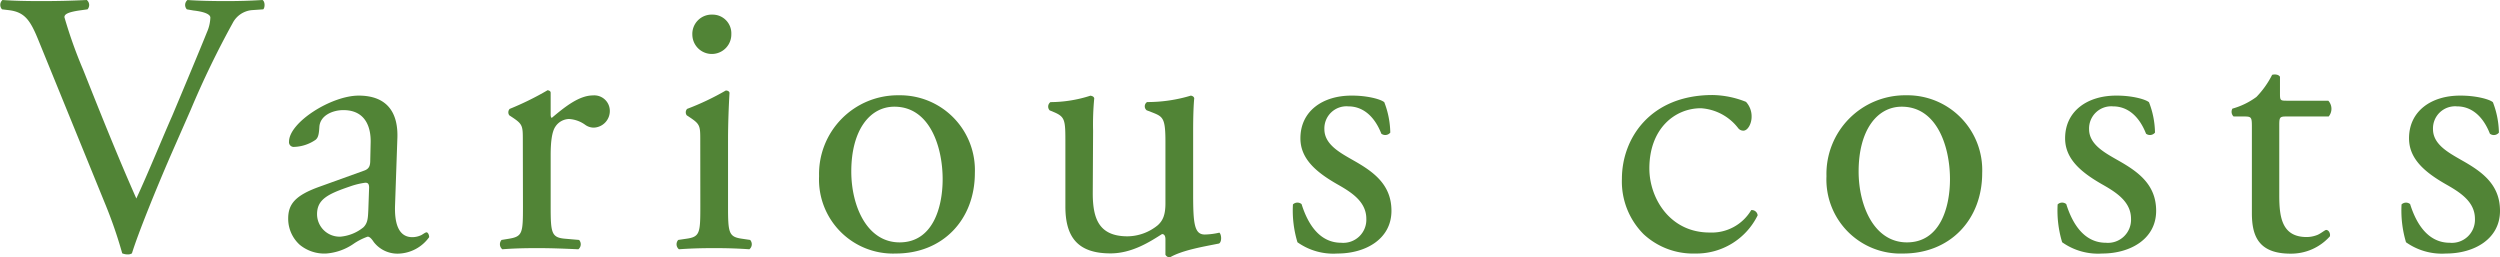
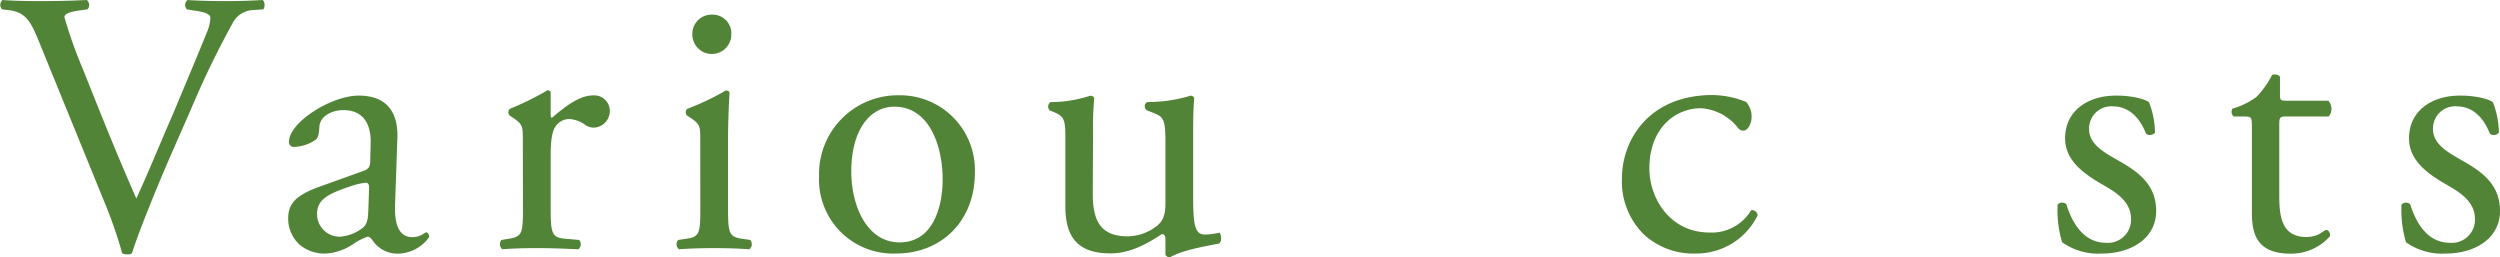
<svg xmlns="http://www.w3.org/2000/svg" width="388.03" height="39.93" viewBox="0 0 388.03 39.93">
  <g>
    <path d="M6,6.33C4.69,3.08,3.82,1.86,1.32,1.57l-1-.12A1,1,0,0,1,.39,0c1.68.12,3.54.17,6,.17S11,.12,13.47,0a1,1,0,0,1,.11,1.45l-.87.12C10.5,1.86,10,2.21,10,2.67a71.32,71.32,0,0,0,2.9,8.14c2.68,6.74,5.35,13.43,8.26,20C22.94,27,25.38,21,26.72,18c1.68-4,4.41-10.52,5.4-13a6.13,6.13,0,0,0,.53-2.27c0-.4-.59-.87-2.62-1.1L29,1.45A1,1,0,0,1,29.1,0c1.63.12,3.84.17,6,.17,1.92,0,3.72-.05,5.64-.17.41.23.41,1.16.12,1.45l-1.74.12a3.73,3.73,0,0,0-3,2A140.39,140.39,0,0,0,29.62,17l-3.14,7.15c-2.32,5.35-5.05,12.09-6,15.17a1.14,1.14,0,0,1-.64.17,2.25,2.25,0,0,1-.87-.17,69.42,69.42,0,0,0-2.67-7.73Z" style="fill: #518436" />
    <path d="M56.47,26.5c.87-.29,1-.81,1-1.68l.06-2.68c.06-2.15-.64-5.05-4.24-5.05-1.63,0-3.61.81-3.72,2.61-.06.93-.12,1.63-.59,2a6.22,6.22,0,0,1-3.31,1.1.73.73,0,0,1-.81-.81c0-3,6.57-7.15,10.81-7.15s6.22,2.44,6,6.8l-.35,10.11c-.11,2.68.41,5.06,2.68,5.06a3.26,3.26,0,0,0,1.45-.35c.29-.17.58-.4.76-.4s.4.34.4.75a6.09,6.09,0,0,1-4.88,2.56A4.65,4.65,0,0,1,58,37.55c-.23-.35-.58-.82-.93-.82a9.31,9.31,0,0,0-2.26,1.16,8.6,8.6,0,0,1-4.19,1.46A6,6,0,0,1,46.53,38a5.45,5.45,0,0,1-1.8-4.07c0-2.26,1.11-3.6,4.83-4.94Zm-3.6,10.23a6.57,6.57,0,0,0,3.54-1.45c.7-.7.7-1.51.76-2.73l.12-3.43c0-.64-.24-.76-.59-.76a11.68,11.68,0,0,0-2.38.58c-3.43,1.17-5.11,2-5.11,4.31A3.5,3.5,0,0,0,52.87,36.73Z" style="fill: #518436" />
    <path d="M81.15,21.85c0-2.26,0-2.55-1.57-3.6l-.53-.35a.79.79,0,0,1,.06-1A45.54,45.54,0,0,0,85,14c.29.06.47.17.47.4v3.38c0,.29.06.46.17.52,2-1.69,4.24-3.49,6.4-3.49a2.41,2.41,0,0,1,2.61,2.33,2.58,2.58,0,0,1-2.5,2.67,2.27,2.27,0,0,1-1.28-.41,4.76,4.76,0,0,0-2.55-.93,2.61,2.61,0,0,0-2.1,1.16c-.58.82-.75,2.5-.75,4.48V32c0,4.19.11,4.89,2.32,5.06l2.09.18a1,1,0,0,1-.11,1.45c-2.73-.12-4.42-.18-6.45-.18s-3.84.06-5.35.18a1,1,0,0,1-.12-1.45l1.11-.18c2.15-.35,2.21-.87,2.21-5.06Z" style="fill: #518436" />
    <path d="M108.69,21.85c0-2.26,0-2.55-1.57-3.6l-.53-.35a.79.79,0,0,1,.06-1,40.66,40.66,0,0,0,6-2.85c.29,0,.52.11.58.35-.12,2-.23,4.82-.23,7.2V32c0,4.19.11,4.77,2.21,5.06l1.22.18a1,1,0,0,1-.12,1.45c-1.74-.12-3.43-.18-5.46-.18s-3.84.06-5.47.18a1,1,0,0,1-.11-1.45l1.22-.18c2.15-.29,2.21-.87,2.21-5.06Zm4.82-16.56a3,3,0,0,1-6.05.12,3,3,0,0,1,3.14-3.14A2.9,2.9,0,0,1,113.51,5.29Z" style="fill: #518436" />
    <path d="M151.31,26.85c0,7.27-5,12.5-12.26,12.5a11.49,11.49,0,0,1-11.92-12,12.22,12.22,0,0,1,12.38-12.56A11.61,11.61,0,0,1,151.31,26.85ZM138.82,16.56c-3.84,0-6.69,3.67-6.69,10.06,0,5.29,2.39,11,7.5,11s6.68-5.34,6.68-9.82C146.31,22.84,144.34,16.56,138.82,16.56Z" style="fill: #518436" />
    <path d="M169.61,30c0,4,1,6.68,5.41,6.68a7.52,7.52,0,0,0,4.7-1.74c.76-.7,1.17-1.57,1.17-3.37V22c0-3.78-.41-3.9-2.15-4.59l-.76-.29a.79.79,0,0,1,.06-1.28,23.34,23.34,0,0,0,6.8-1c.29.06.46.18.52.41-.11,1.1-.17,2.9-.17,5.05v9.77c0,4.59.17,6.33,1.8,6.33a10.69,10.69,0,0,0,2.27-.29c.35.29.4,1.46-.06,1.69-2.27.46-5.64,1-7.62,2.15a.79.79,0,0,1-.69-.41V37.14c0-.52-.18-.81-.53-.81-1.74,1.1-4.59,3-8,3-5.11,0-7-2.56-7-7.27v-9.7c0-3.67,0-4.19-1.74-4.94l-.7-.29a.86.86,0,0,1,.12-1.28,20.35,20.35,0,0,0,6.21-1c.35.06.53.18.59.41a42.41,42.41,0,0,0-.18,5.05Z" style="fill: #518436" />
-     <path d="M214.86,15.87a13.66,13.66,0,0,1,.93,4.71,1,1,0,0,1-1.39.17c-1-2.56-2.74-4.24-5.12-4.24a3.43,3.43,0,0,0-3.72,3.54c0,2.38,2.44,3.66,4.48,4.83,3.08,1.74,5.93,3.72,5.93,7.84,0,4.42-4.07,6.63-8.37,6.63a9.61,9.61,0,0,1-6.22-1.75,17,17,0,0,1-.7-5.87,1,1,0,0,1,1.34-.05c1,3.19,2.84,6,6.16,6a3.58,3.58,0,0,0,3.89-3.72c0-2.67-2.32-4.12-4.47-5.34-3.37-1.92-5.76-4-5.76-7.15,0-4.25,3.49-6.63,7.91-6.63C212.19,14.82,214.34,15.4,214.86,15.87Z" style="fill: #518436" />
    <path d="M271,15.81a3.32,3.32,0,0,1,.87,2.32c0,1.05-.58,2.15-1.28,2.15a1,1,0,0,1-.81-.4A7.93,7.93,0,0,0,264,16.8c-4.07,0-8,3.19-8,9.35,0,4.54,3.13,9.94,9.35,9.94a7.12,7.12,0,0,0,6.46-3.48.91.91,0,0,1,1,.81,10.59,10.59,0,0,1-9.7,5.93,11.28,11.28,0,0,1-8-3,11.57,11.57,0,0,1-3.37-8.6c0-6.28,4.42-13,14.07-13A14.46,14.46,0,0,1,271,15.81Z" style="fill: #518436" />
-     <path d="M307.66,26.85c0,7.27-5,12.5-12.26,12.5a11.49,11.49,0,0,1-11.91-12,12.21,12.21,0,0,1,12.37-12.56A11.61,11.61,0,0,1,307.66,26.85ZM295.17,16.56c-3.84,0-6.69,3.67-6.69,10.06,0,5.29,2.39,11,7.5,11s6.68-5.34,6.68-9.82C302.66,22.84,300.69,16.56,295.17,16.56Z" style="fill: #518436" />
    <path d="M333.55,15.87a13.43,13.43,0,0,1,.93,4.71,1,1,0,0,1-1.39.17c-1-2.56-2.73-4.24-5.12-4.24a3.44,3.44,0,0,0-3.72,3.54c0,2.38,2.44,3.66,4.48,4.83,3.08,1.74,5.93,3.72,5.93,7.84,0,4.42-4.07,6.63-8.37,6.63a9.62,9.62,0,0,1-6.22-1.75,17,17,0,0,1-.7-5.87,1,1,0,0,1,1.34-.05c1,3.19,2.85,6,6.16,6a3.58,3.58,0,0,0,3.89-3.72c0-2.67-2.32-4.12-4.47-5.34-3.37-1.92-5.76-4-5.76-7.15,0-4.25,3.49-6.63,7.91-6.63C330.88,14.82,333,15.4,333.55,15.87Z" style="fill: #518436" />
    <path d="M354.82,18.08c-1,0-1.05.17-1.05,1.39V30.34c0,3.37.41,6.45,4.25,6.45a4.57,4.57,0,0,0,1.57-.29c.52-.17,1.27-.81,1.45-.81.46,0,.7.64.58,1a8.06,8.06,0,0,1-6.1,2.68c-5,0-6-2.79-6-6.28V19.76c0-1.57-.05-1.68-1.22-1.68h-1.62a1,1,0,0,1-.18-1.22,11.46,11.46,0,0,0,3.72-1.81,13.94,13.94,0,0,0,2.44-3.43c.29-.11,1-.11,1.22.3v2.61c0,1.05.06,1.1,1.05,1.1h6.45a1.87,1.87,0,0,1,.06,2.45Z" style="fill: #518436" />
    <path d="M386.93,15.87a13.66,13.66,0,0,1,.93,4.71,1,1,0,0,1-1.4.17c-1-2.56-2.73-4.24-5.11-4.24a3.43,3.43,0,0,0-3.72,3.54c0,2.38,2.44,3.66,4.47,4.83,3.09,1.74,5.93,3.72,5.93,7.84,0,4.42-4.07,6.63-8.37,6.63a9.64,9.64,0,0,1-6.22-1.75,17.31,17.31,0,0,1-.69-5.87,1,1,0,0,1,1.33-.05c1,3.19,2.85,6,6.16,6a3.58,3.58,0,0,0,3.9-3.72c0-2.67-2.33-4.12-4.48-5.34-3.37-1.92-5.75-4-5.75-7.15,0-4.25,3.49-6.63,7.9-6.63C384.25,14.82,386.41,15.4,386.93,15.87Z" style="fill: #518436" />
  </g>
</svg>